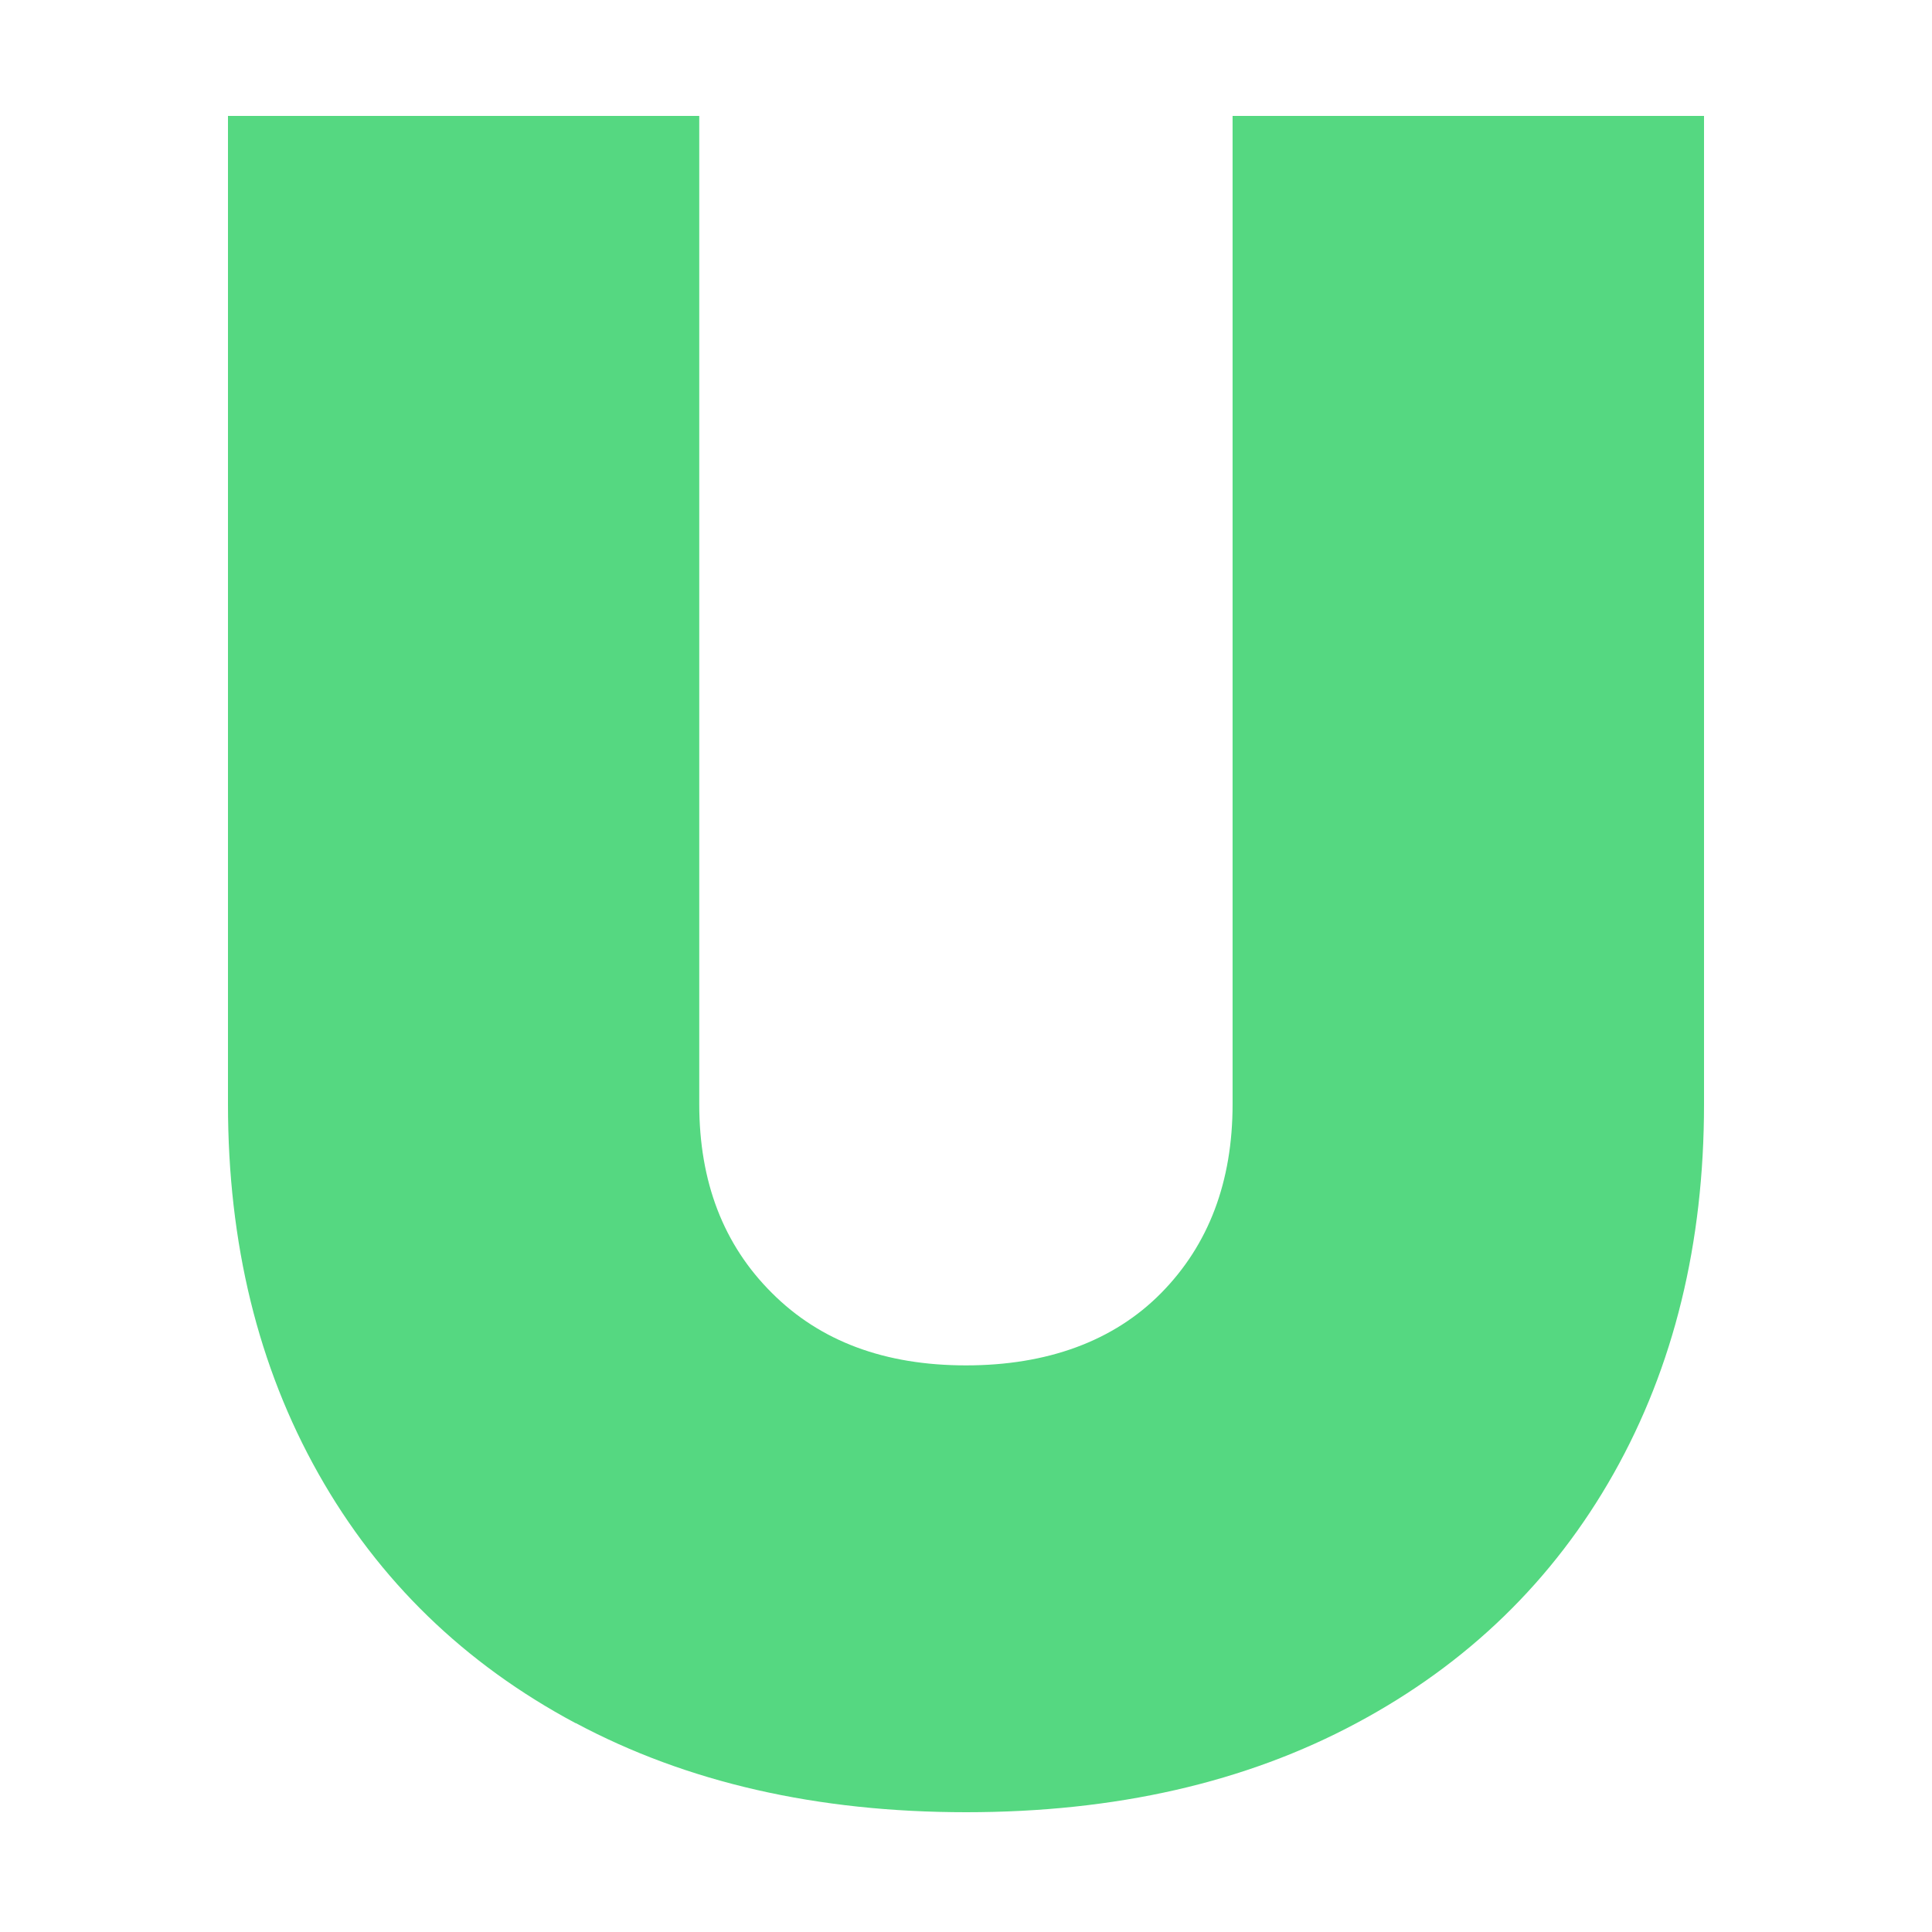
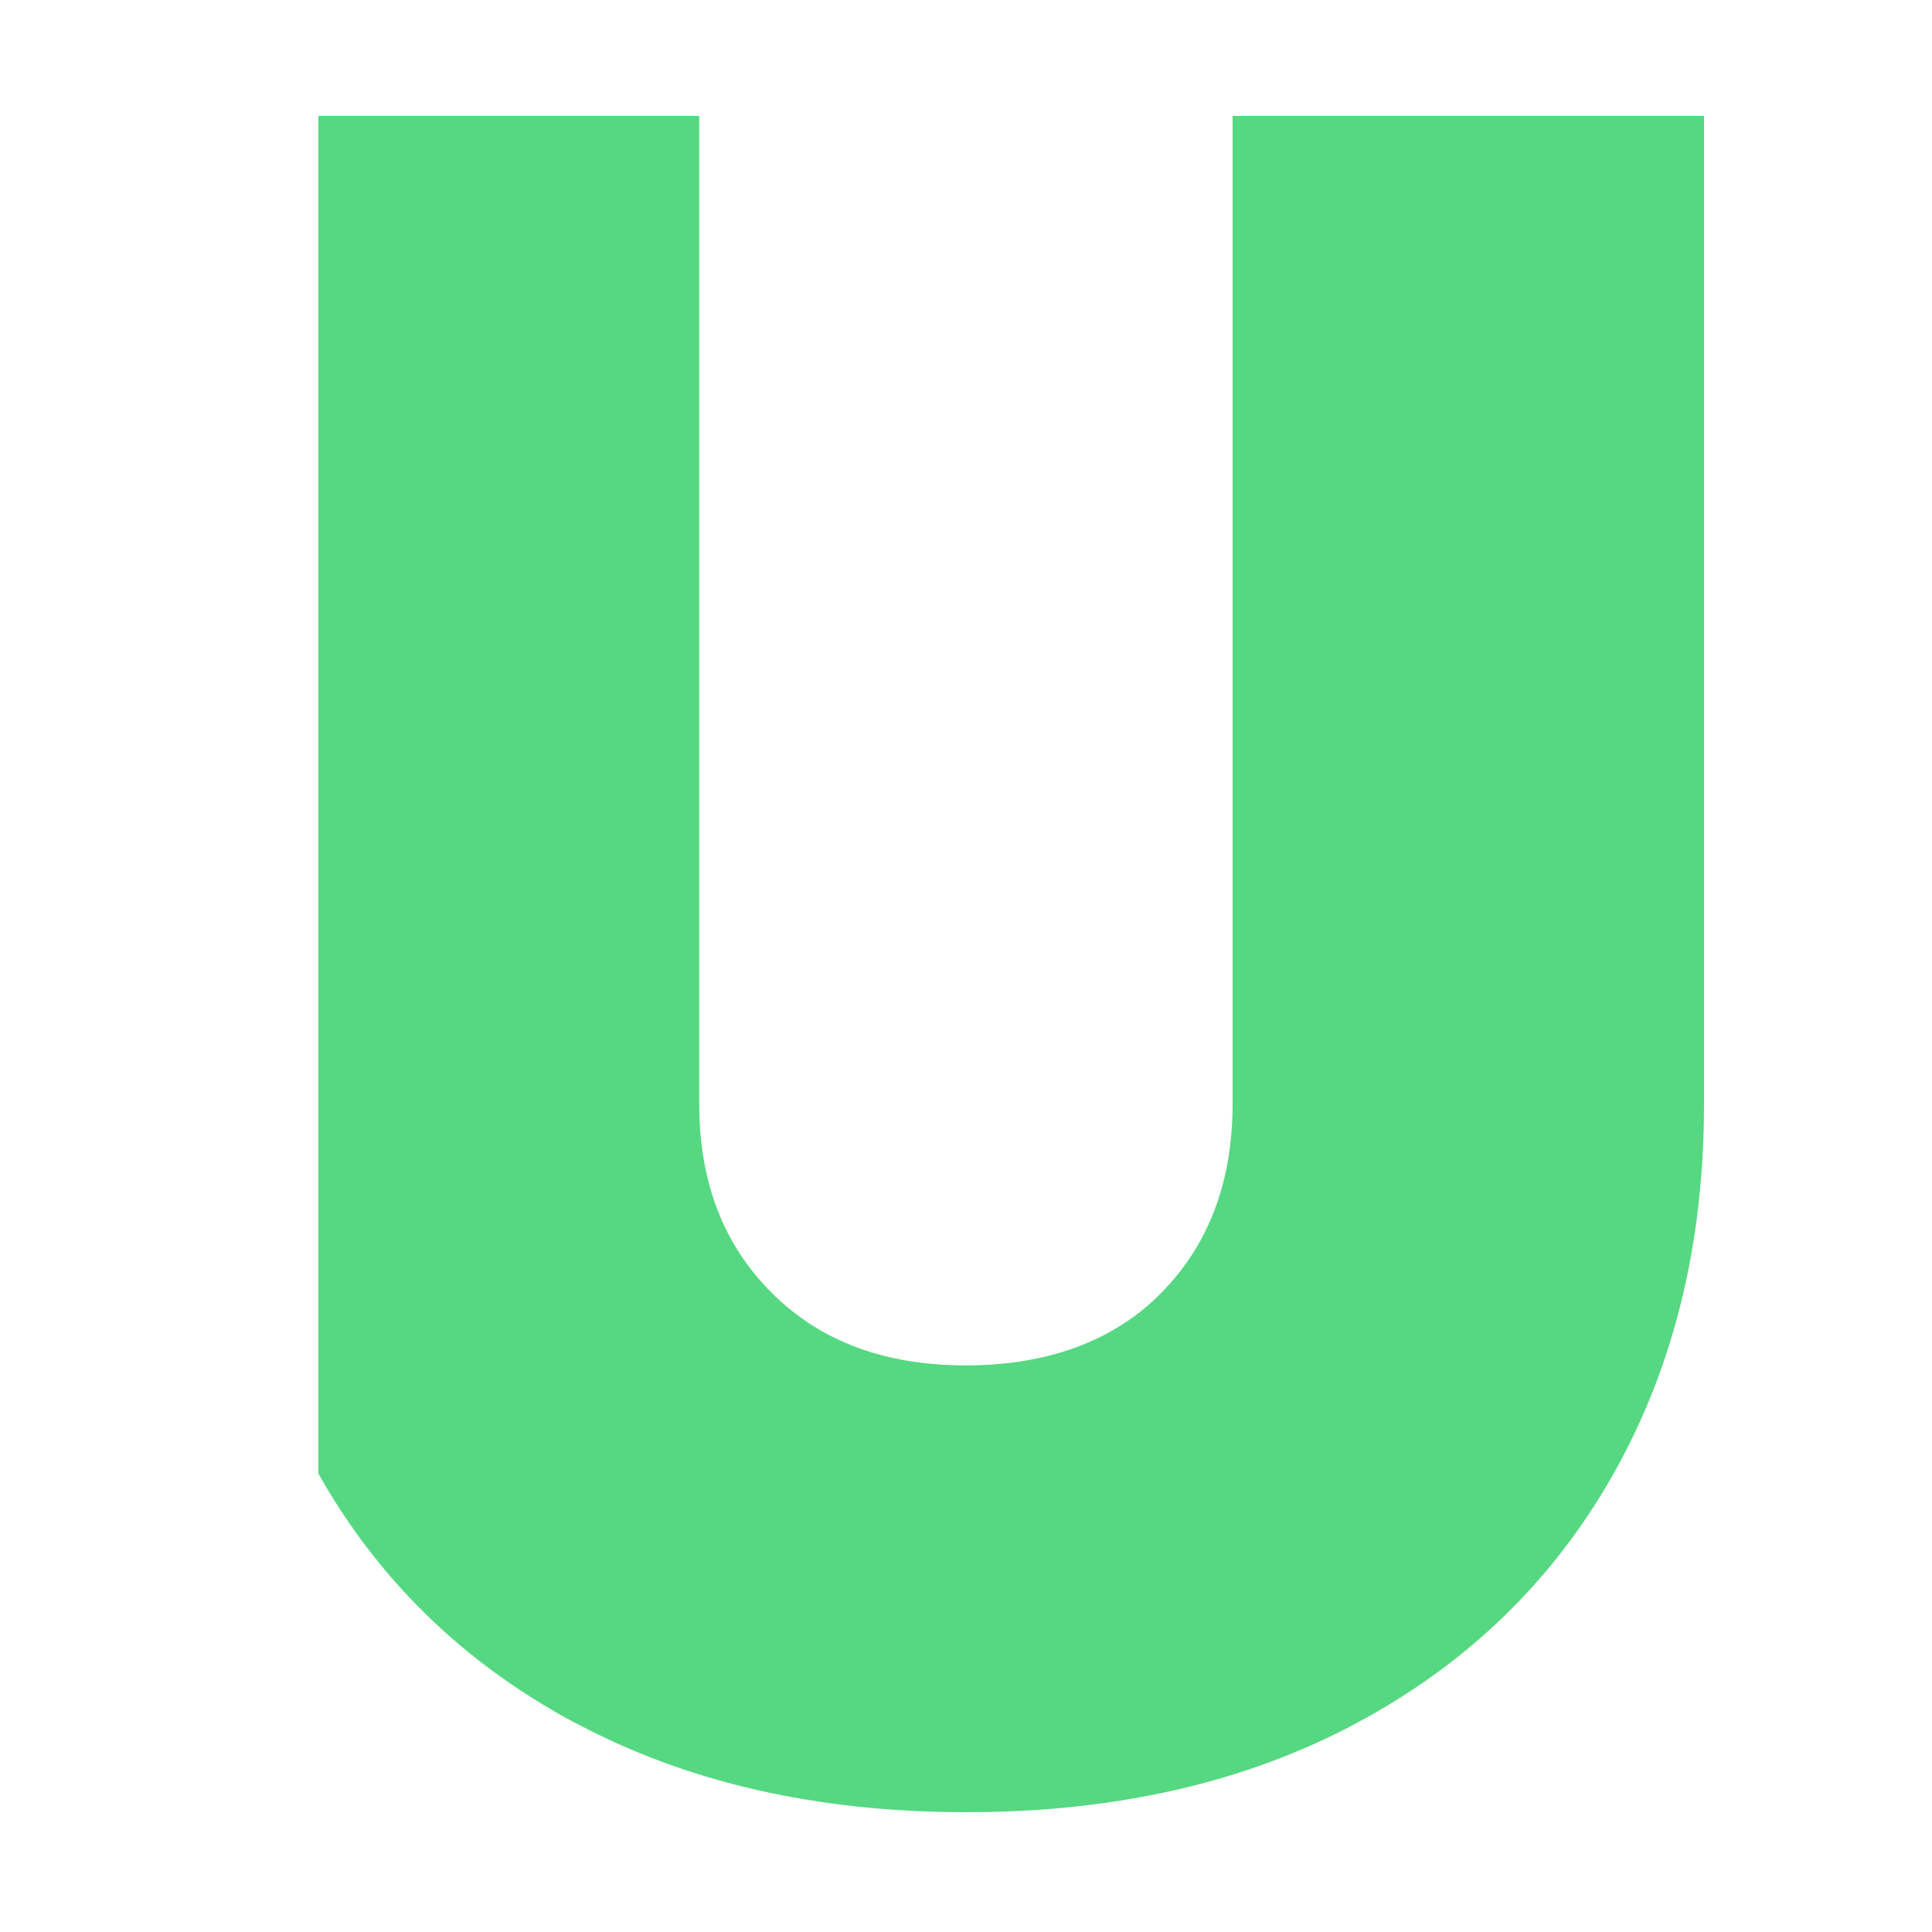
<svg xmlns="http://www.w3.org/2000/svg" width="500" height="500" viewBox="0 0 500 500" fill="none">
-   <path d="M148.931 445.939C120.192 430.578 98.001 409.057 82.4 381.375C66.8 353.693 59 321.848 59 285.758V30H180.966V285.758C180.966 305.863 187.223 322.14 199.779 334.628C212.292 347.158 229.019 353.36 250 353.36C270.981 353.36 288.208 347.116 300.513 334.628C312.819 322.14 318.992 305.822 318.992 285.758V30H441V285.758C441 321.807 433.2 353.693 417.599 381.375C401.999 409.016 379.808 430.578 351.069 445.939C322.329 461.341 288.625 469 250.042 469C211.458 469 177.755 461.299 149.015 445.939" fill="#55D881" />
+   <path d="M148.931 445.939C120.192 430.578 98.001 409.057 82.4 381.375V30H180.966V285.758C180.966 305.863 187.223 322.14 199.779 334.628C212.292 347.158 229.019 353.36 250 353.36C270.981 353.36 288.208 347.116 300.513 334.628C312.819 322.14 318.992 305.822 318.992 285.758V30H441V285.758C441 321.807 433.2 353.693 417.599 381.375C401.999 409.016 379.808 430.578 351.069 445.939C322.329 461.341 288.625 469 250.042 469C211.458 469 177.755 461.299 149.015 445.939" fill="#55D881" />
</svg>